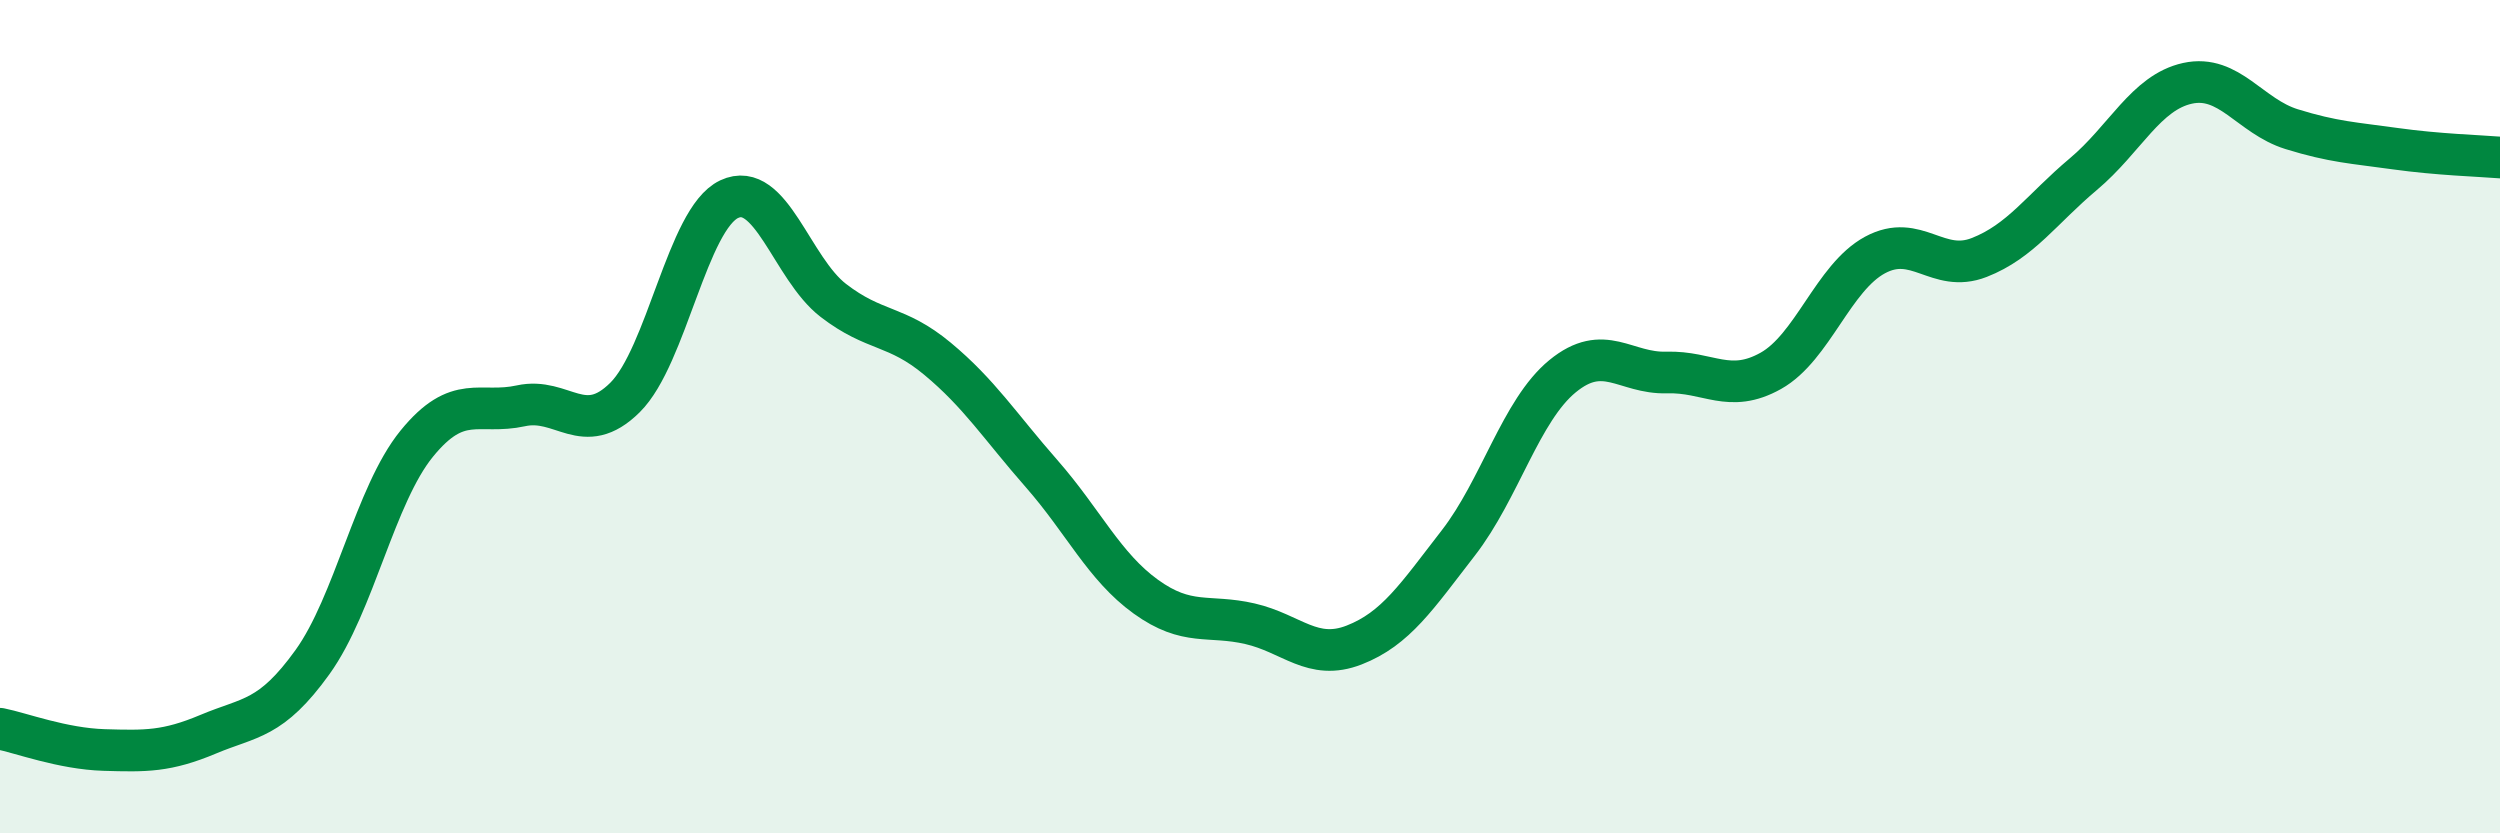
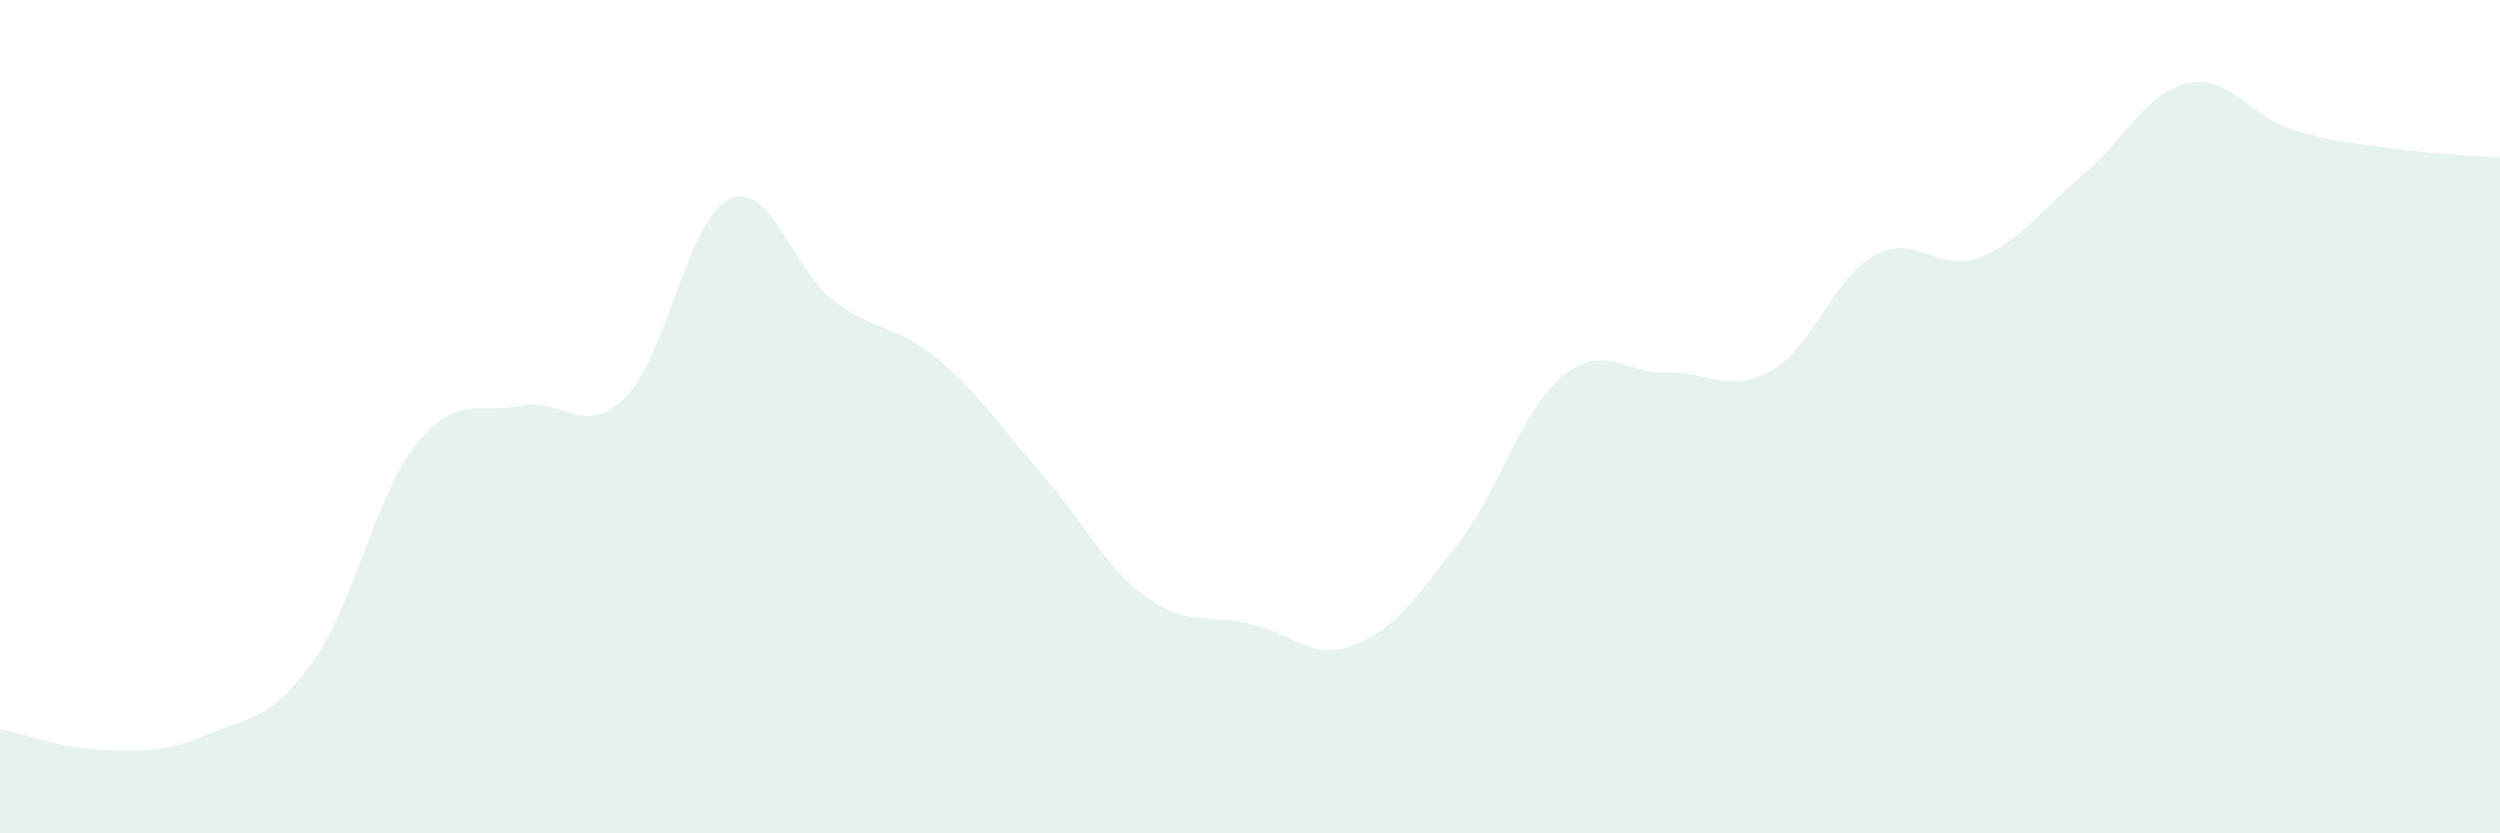
<svg xmlns="http://www.w3.org/2000/svg" width="60" height="20" viewBox="0 0 60 20">
  <path d="M 0,17.49 C 0.5,17.59 1.5,17.97 2.5,18 C 3.5,18.03 4,18.04 5,17.62 C 6,17.2 6.5,17.28 7.5,15.89 C 8.5,14.5 9,11.88 10,10.65 C 11,9.42 11.5,9.96 12.5,9.74 C 13.5,9.52 14,10.53 15,9.54 C 16,8.55 16.5,5.25 17.5,4.78 C 18.5,4.31 19,6.44 20,7.21 C 21,7.98 21.5,7.78 22.5,8.61 C 23.5,9.44 24,10.23 25,11.37 C 26,12.51 26.5,13.6 27.5,14.32 C 28.5,15.04 29,14.74 30,14.97 C 31,15.2 31.5,15.87 32.5,15.48 C 33.5,15.09 34,14.32 35,13.03 C 36,11.74 36.5,9.85 37.5,9.03 C 38.5,8.21 39,8.97 40,8.94 C 41,8.91 41.5,9.46 42.5,8.9 C 43.5,8.34 44,6.66 45,6.12 C 46,5.58 46.5,6.57 47.5,6.18 C 48.5,5.79 49,5.02 50,4.18 C 51,3.34 51.5,2.22 52.5,2 C 53.5,1.78 54,2.79 55,3.1 C 56,3.41 56.5,3.43 57.5,3.57 C 58.5,3.71 59.5,3.74 60,3.78L60 20L0 20Z" fill="#008740" opacity="0.1" stroke-linecap="round" stroke-linejoin="round" />
-   <path d="M 0,17.49 C 0.5,17.59 1.5,17.97 2.5,18 C 3.5,18.03 4,18.04 5,17.62 C 6,17.2 6.5,17.28 7.5,15.89 C 8.5,14.5 9,11.88 10,10.65 C 11,9.42 11.5,9.96 12.5,9.74 C 13.5,9.52 14,10.53 15,9.54 C 16,8.55 16.5,5.25 17.5,4.78 C 18.5,4.31 19,6.44 20,7.21 C 21,7.98 21.5,7.78 22.5,8.61 C 23.5,9.44 24,10.23 25,11.37 C 26,12.51 26.5,13.6 27.5,14.32 C 28.5,15.04 29,14.74 30,14.97 C 31,15.2 31.5,15.87 32.5,15.48 C 33.5,15.09 34,14.32 35,13.03 C 36,11.74 36.5,9.85 37.5,9.03 C 38.5,8.21 39,8.97 40,8.94 C 41,8.91 41.5,9.46 42.5,8.9 C 43.5,8.34 44,6.66 45,6.12 C 46,5.58 46.5,6.57 47.5,6.18 C 48.5,5.79 49,5.02 50,4.18 C 51,3.34 51.5,2.22 52.5,2 C 53.5,1.78 54,2.79 55,3.1 C 56,3.41 56.5,3.43 57.5,3.57 C 58.5,3.71 59.5,3.74 60,3.78" stroke="#008740" stroke-width="1" fill="none" stroke-linecap="round" stroke-linejoin="round" />
</svg>